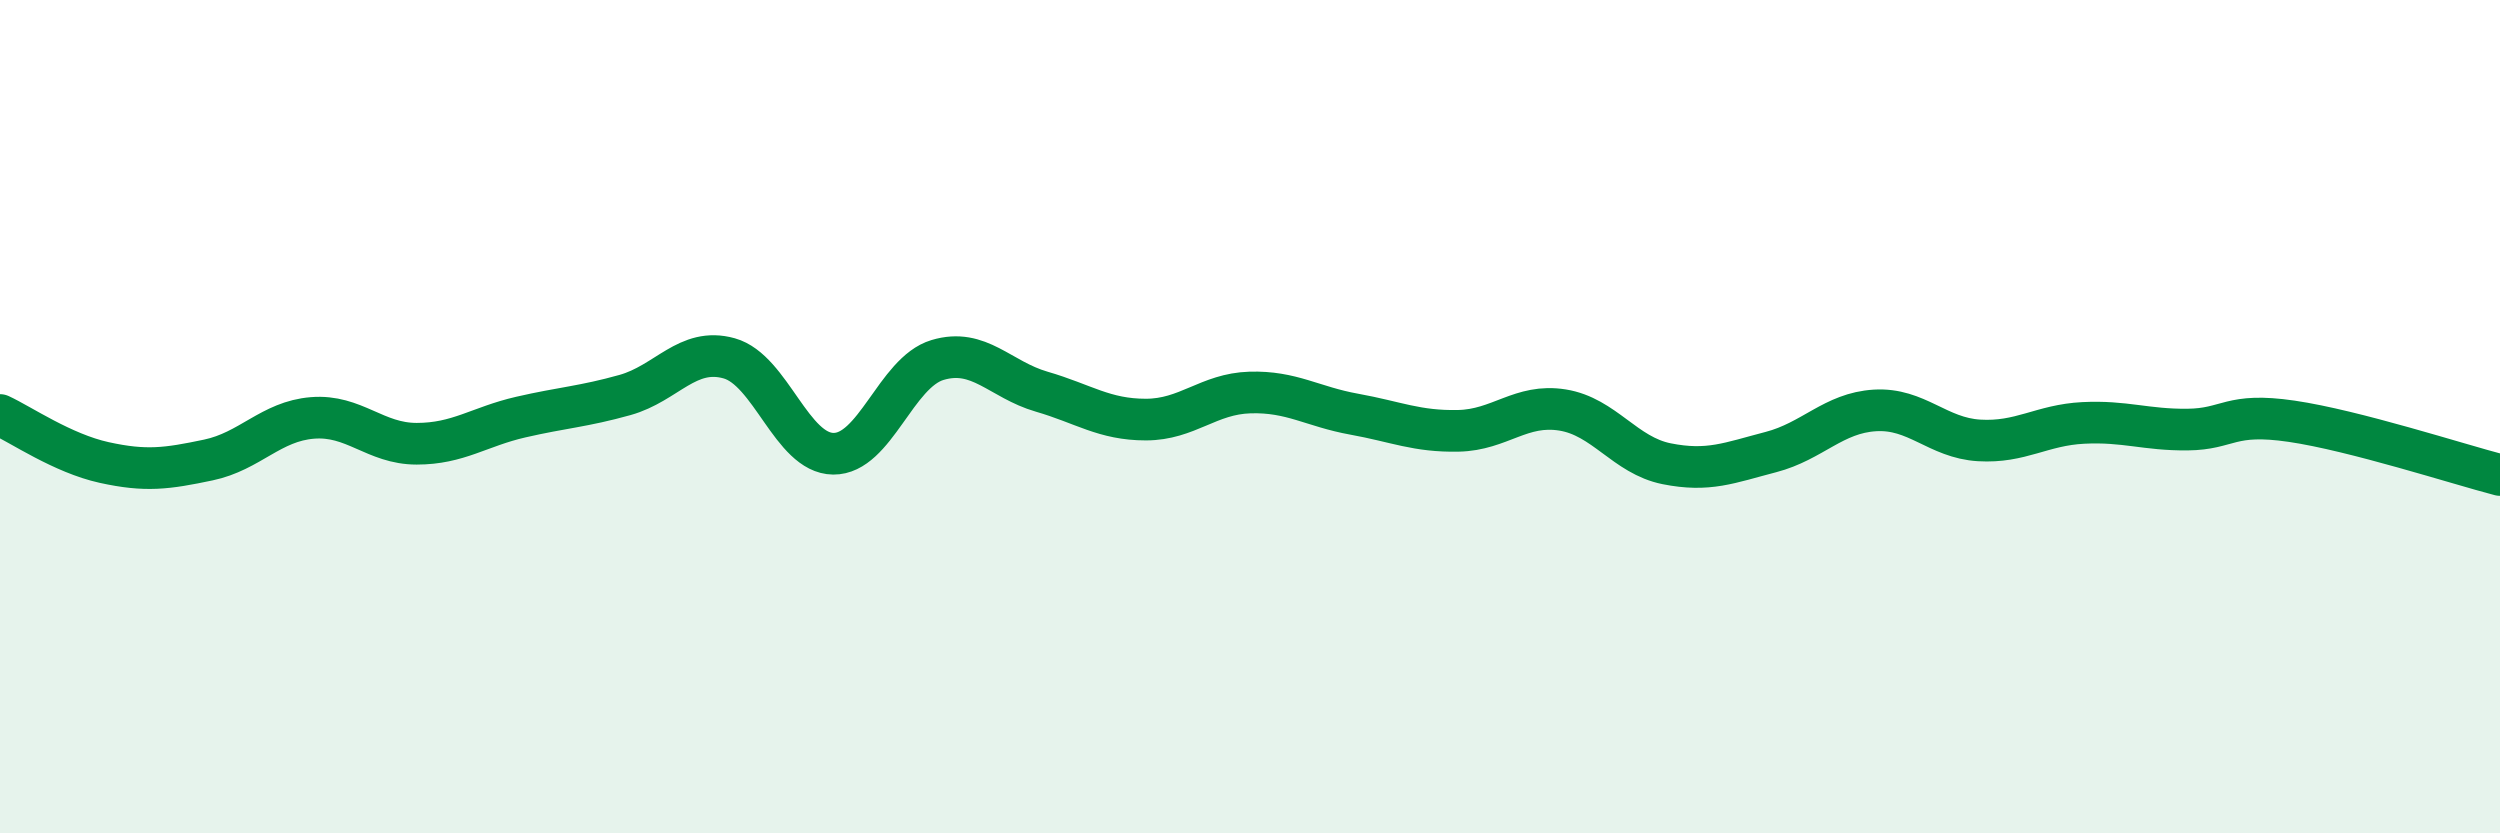
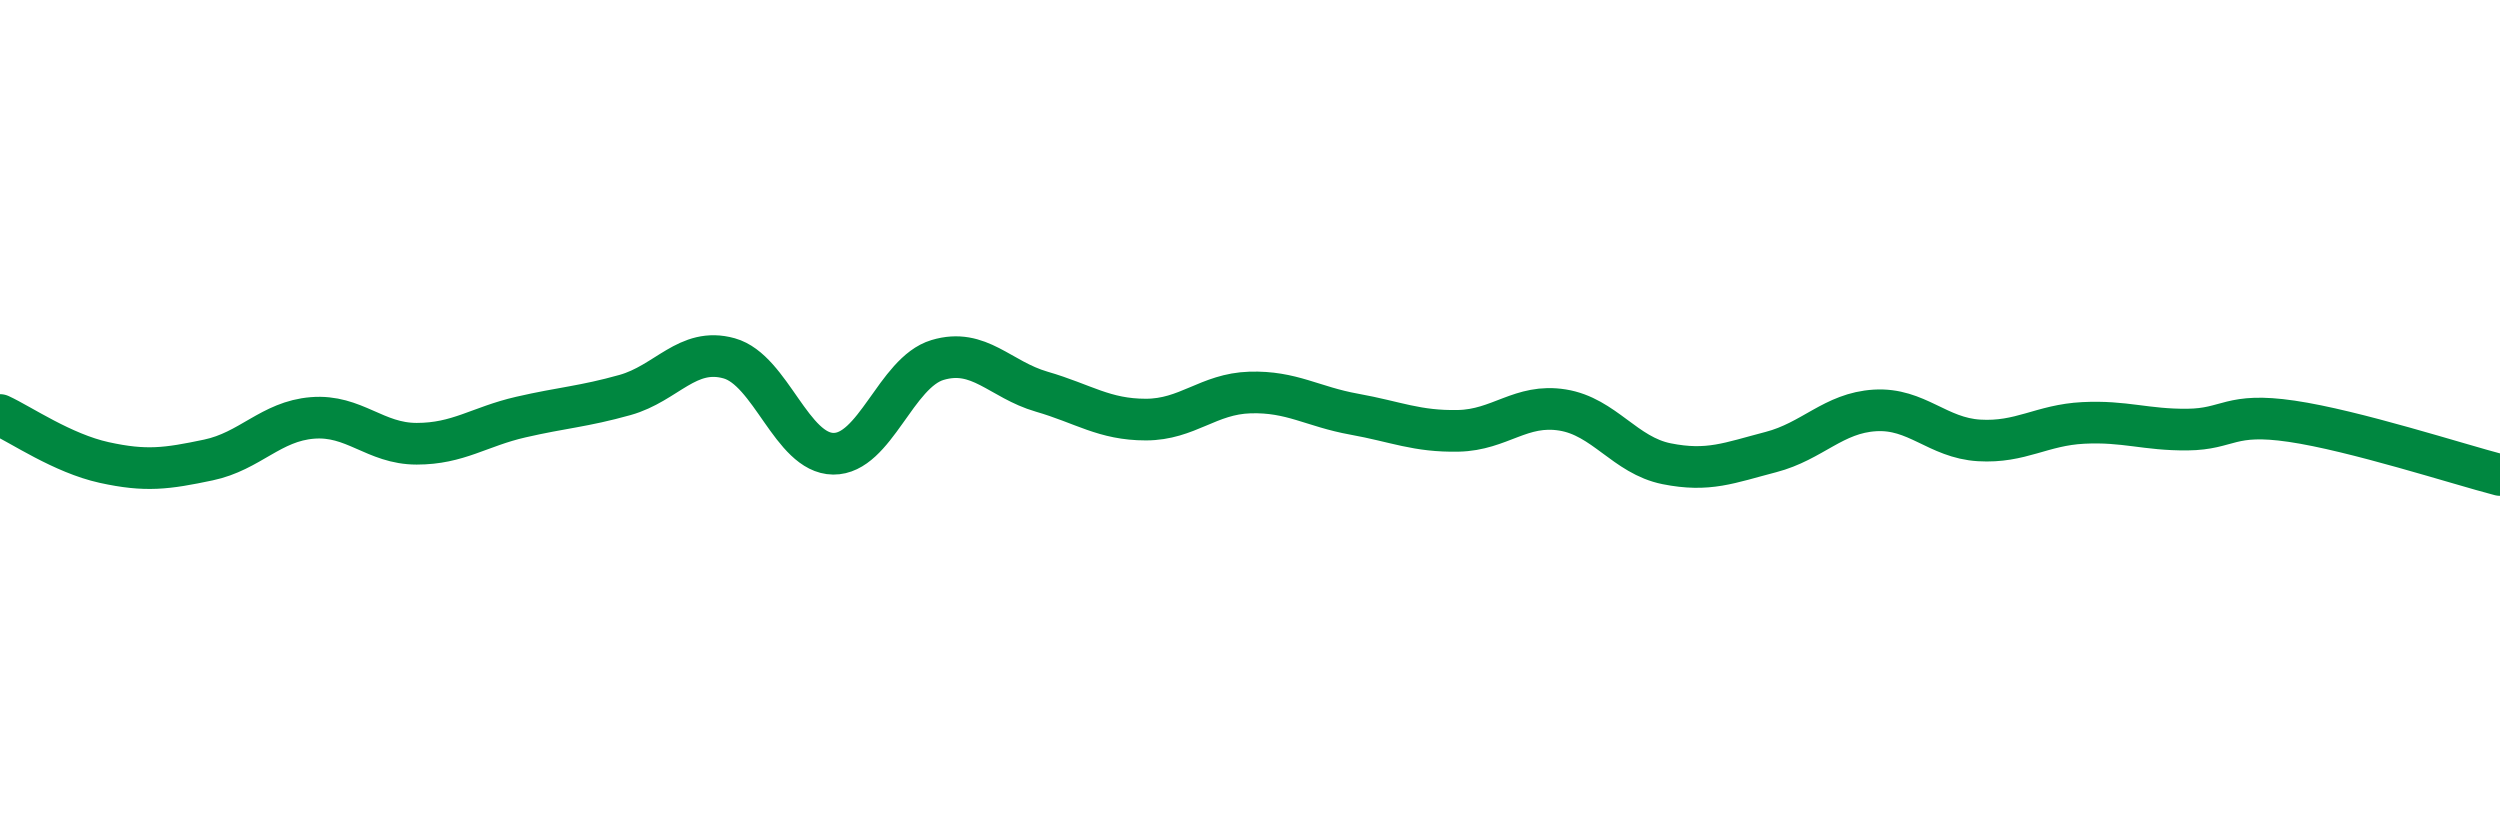
<svg xmlns="http://www.w3.org/2000/svg" width="60" height="20" viewBox="0 0 60 20">
-   <path d="M 0,9.96 C 0.5,10.19 1.5,10.88 2.5,11.1 C 3.5,11.32 4,11.25 5,11.04 C 6,10.83 6.5,10.11 7.5,10.03 C 8.5,9.95 9,10.65 10,10.65 C 11,10.65 11.5,10.24 12.5,10.01 C 13.5,9.78 14,9.76 15,9.48 C 16,9.2 16.5,8.32 17.5,8.6 C 18.5,8.88 19,10.88 20,10.89 C 21,10.9 21.5,8.94 22.5,8.64 C 23.5,8.34 24,9.11 25,9.4 C 26,9.69 26.5,10.07 27.5,10.07 C 28.5,10.07 29,9.45 30,9.42 C 31,9.39 31.5,9.76 32.5,9.94 C 33.5,10.12 34,10.36 35,10.34 C 36,10.32 36.5,9.68 37.5,9.84 C 38.5,10 39,10.93 40,11.13 C 41,11.33 41.5,11.11 42.5,10.85 C 43.5,10.59 44,9.91 45,9.85 C 46,9.79 46.5,10.51 47.5,10.57 C 48.5,10.63 49,10.2 50,10.15 C 51,10.1 51.5,10.32 52.5,10.31 C 53.5,10.3 53.5,9.89 55,10.11 C 56.5,10.33 59,11.14 60,11.4L60 20L0 20Z" fill="#008740" opacity="0.1" stroke-linecap="round" stroke-linejoin="round" />
  <path d="M 0,9.96 C 0.5,10.19 1.5,10.88 2.5,11.1 C 3.5,11.32 4,11.25 5,11.04 C 6,10.83 6.5,10.11 7.5,10.03 C 8.5,9.95 9,10.65 10,10.65 C 11,10.65 11.5,10.24 12.5,10.01 C 13.5,9.78 14,9.76 15,9.48 C 16,9.2 16.5,8.32 17.5,8.6 C 18.5,8.88 19,10.88 20,10.89 C 21,10.9 21.5,8.94 22.5,8.64 C 23.5,8.34 24,9.11 25,9.4 C 26,9.69 26.5,10.07 27.5,10.07 C 28.5,10.07 29,9.45 30,9.42 C 31,9.39 31.5,9.76 32.5,9.94 C 33.5,10.12 34,10.36 35,10.34 C 36,10.32 36.5,9.68 37.5,9.84 C 38.5,10 39,10.93 40,11.13 C 41,11.33 41.5,11.11 42.5,10.85 C 43.5,10.59 44,9.91 45,9.85 C 46,9.79 46.5,10.51 47.5,10.57 C 48.5,10.63 49,10.2 50,10.15 C 51,10.1 51.5,10.32 52.5,10.31 C 53.5,10.3 53.5,9.89 55,10.11 C 56.5,10.33 59,11.14 60,11.4" stroke="#008740" stroke-width="1" fill="none" stroke-linecap="round" stroke-linejoin="round" />
</svg>